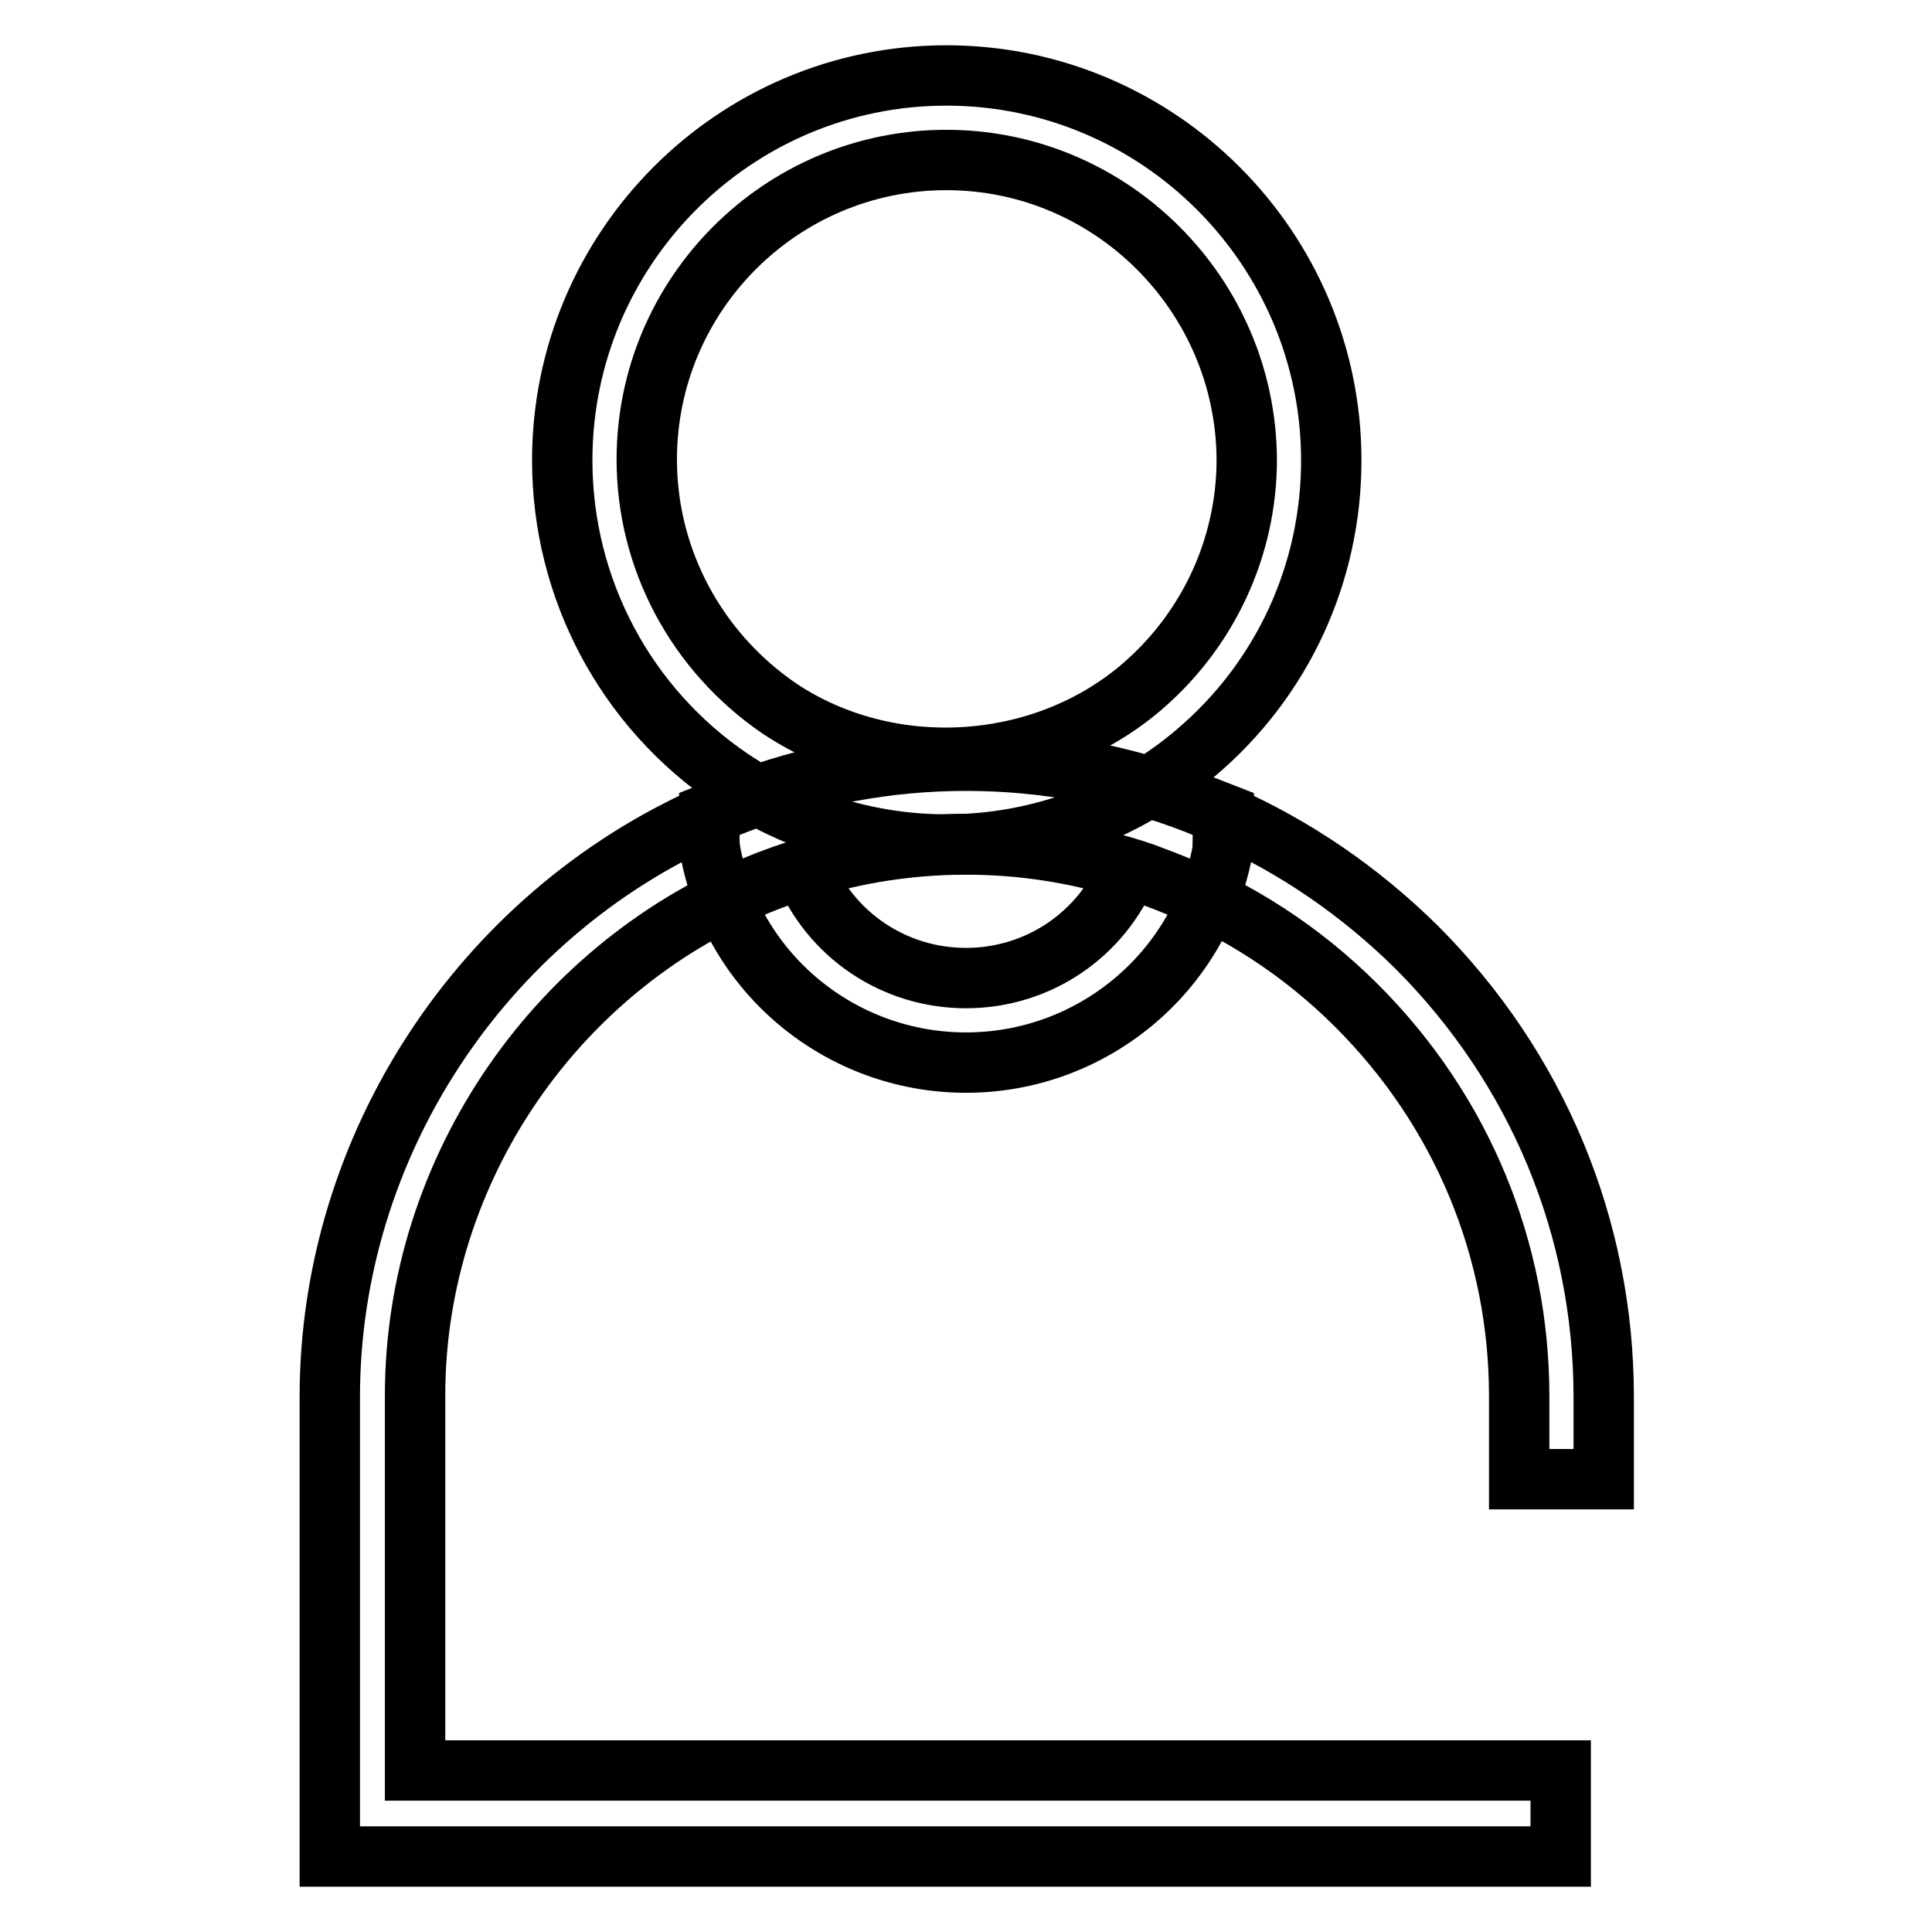
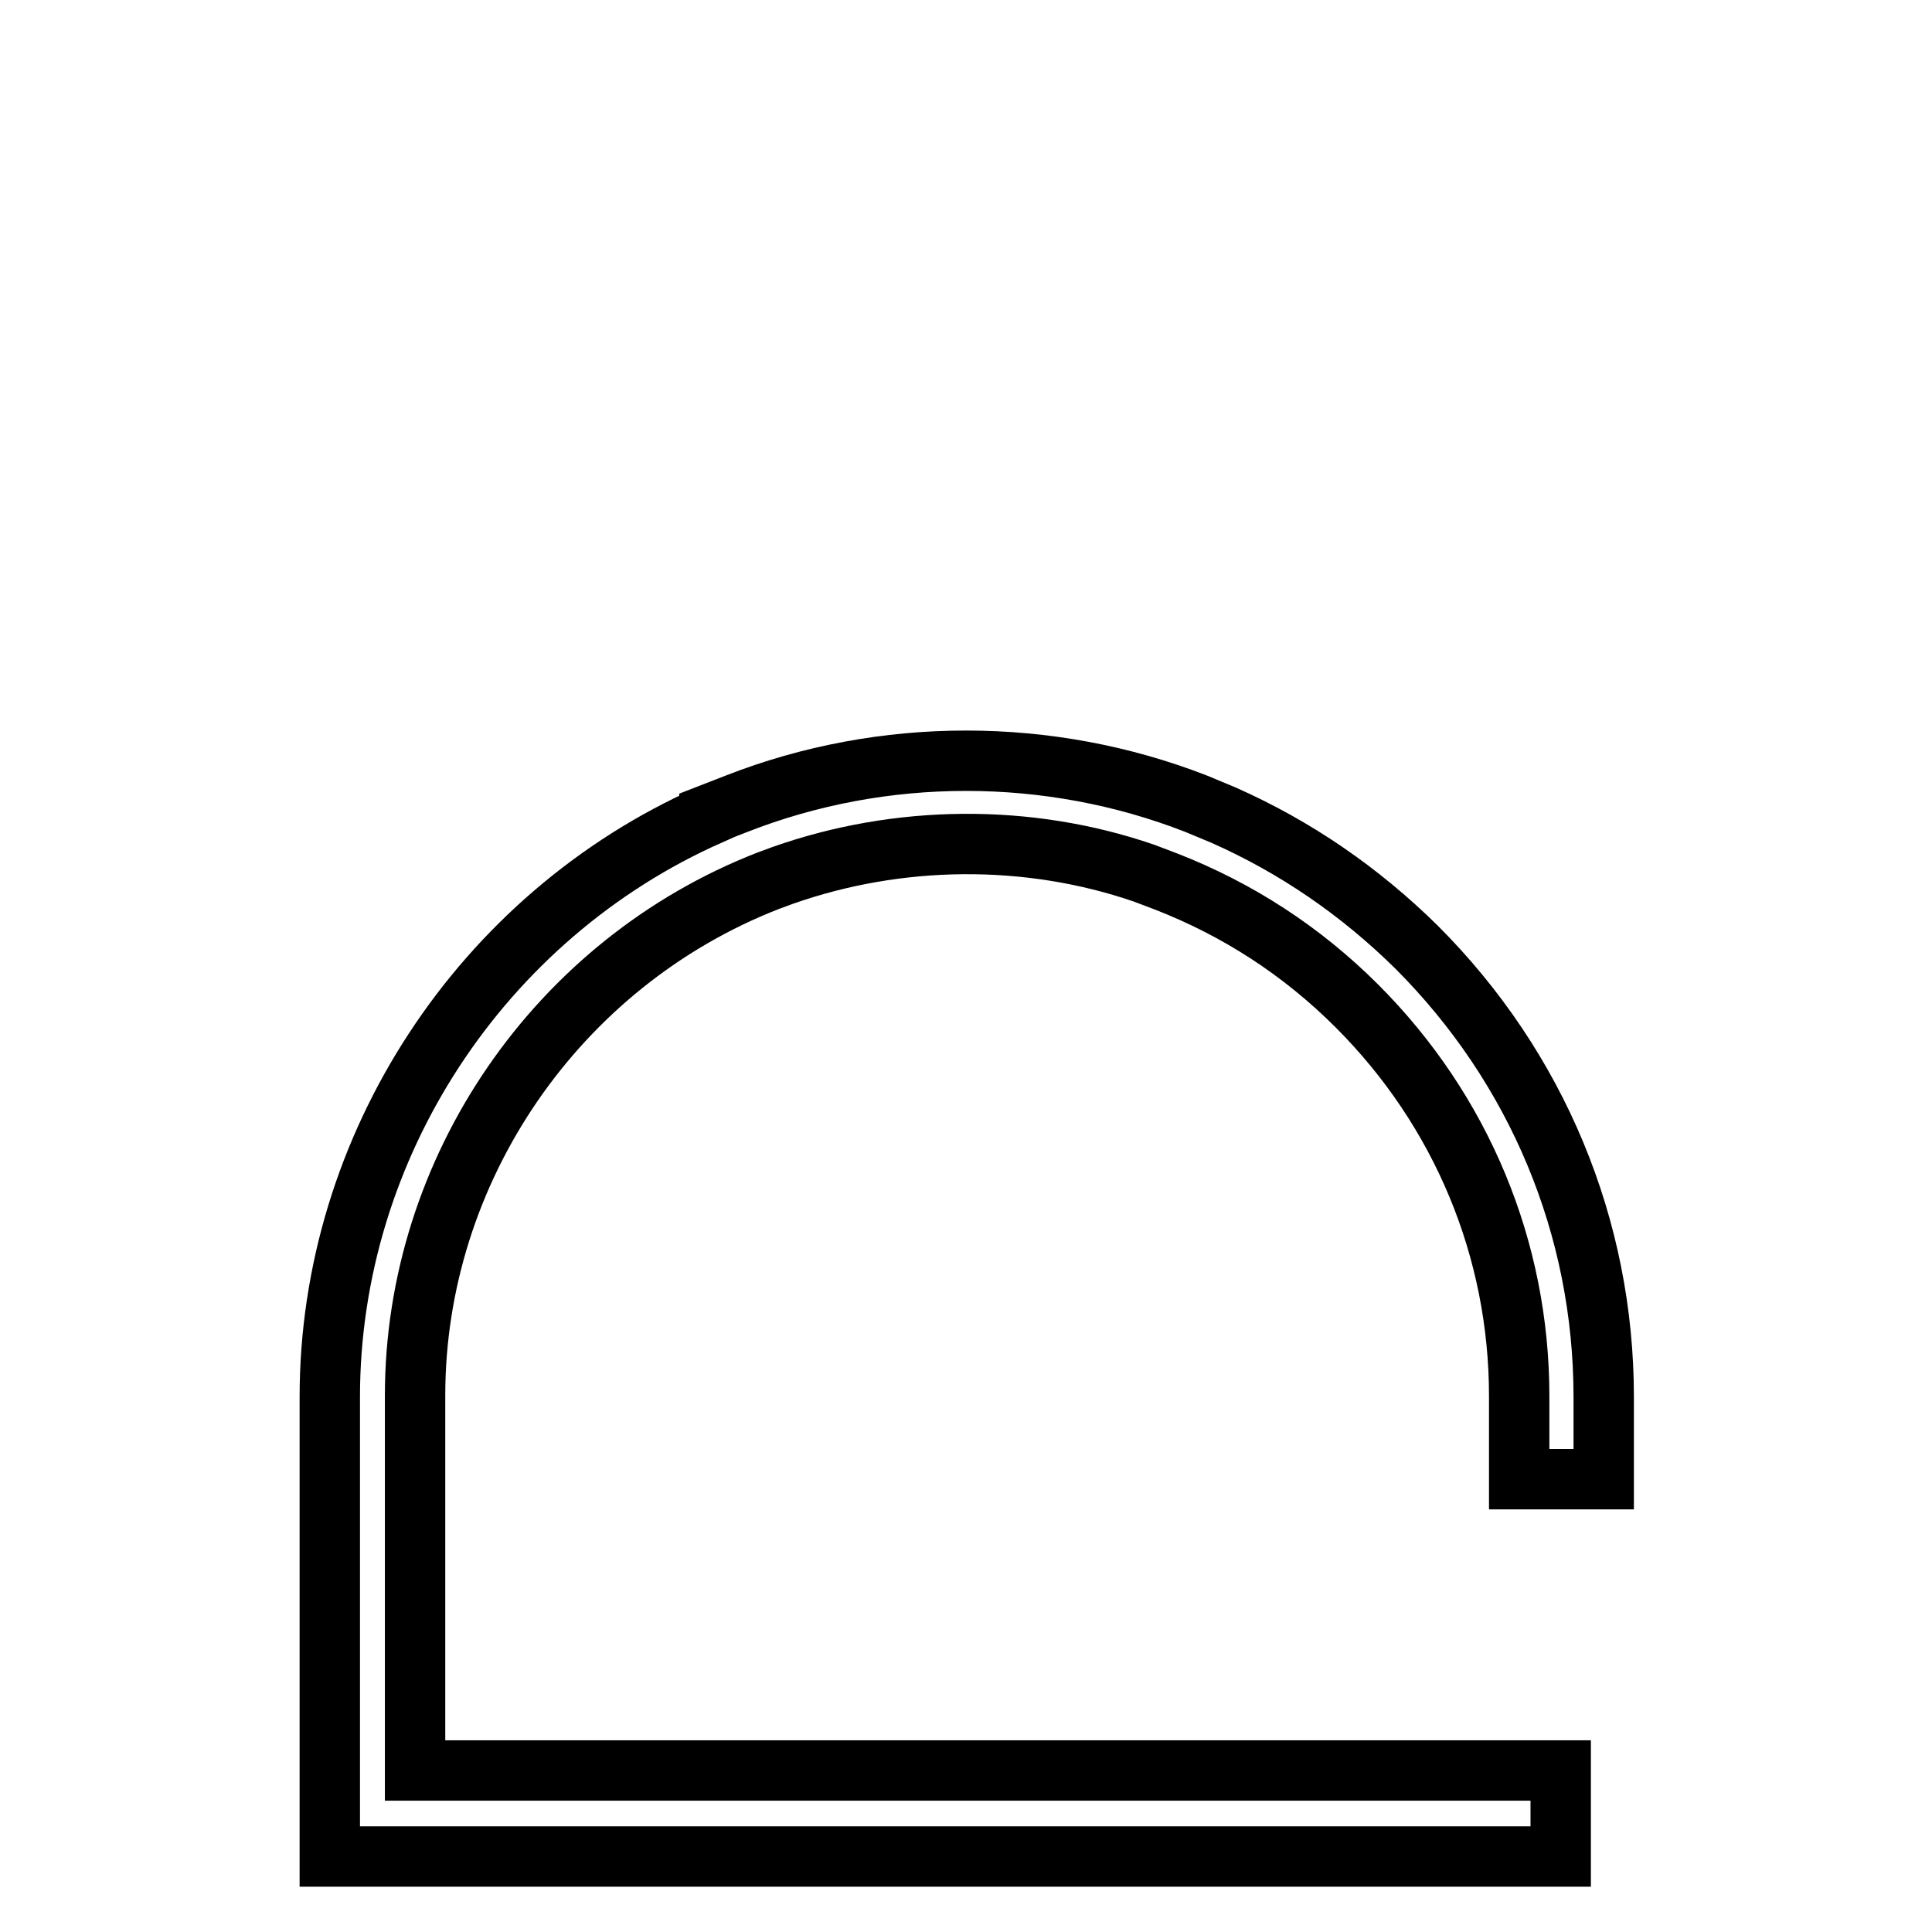
<svg xmlns="http://www.w3.org/2000/svg" version="1.1" x="0px" y="0px" viewBox="0 0 256 256" enable-background="new 0 0 256 256" xml:space="preserve">
  <g>
-     <path stroke-width="8" fill-opacity="0" stroke="#000000" d="M125.4,111.9c-10.1,0-20-3-28.4-8.6C82.9,93.8,74.5,78,74.5,61c0-28.1,22.8-51,50.9-51 c28.1,0,51,22.9,51,51c0,15-6.5,29.1-18,38.8C149.2,107.6,137.5,111.9,125.4,111.9z M125.4,21.2c-21.9,0-39.7,17.8-39.7,39.7 c0,13.2,6.6,25.5,17.6,33c14.4,9.6,34.6,8.5,47.9-2.8c8.9-7.6,14-18.6,14-30.2C165.1,39.1,147.3,21.2,125.4,21.2z" />
    <path stroke-width="8" fill-opacity="0" stroke="#000000" d="M206.7,246H43.7v-60.9c0-33.2,20.1-63.7,50.3-77.1v-0.1l3.6-1.4c19.4-7.6,41.4-7.6,60.9,0l3.6,1.5 c9.5,4.2,18.1,10.1,25.6,17.5c16,16,24.8,37.2,24.8,59.6V196h-11.2v-11c0-19.4-7.6-37.8-21.5-51.7c-7.3-7.3-15.8-12.8-25.3-16.5 l-2.9-1.1c-15.4-5.3-32.6-5.1-47.9,0.3l-1.9,0.7c-28,10.9-46.8,38.3-46.8,68.2v49.7h151.8V246z" />
-     <path stroke-width="8" fill-opacity="0" stroke="#000000" d="M128,140.8c-16.6,0-30.9-11.8-33.9-28.1l-0.1-1v-3.9l3.6-1.4c19.4-7.6,41.4-7.6,60.9,0l3.6,1.4l-0.1,4.9 C158.9,129,144.6,140.8,128,140.8L128,140.8z M106.5,115.2c3.5,8.6,11.9,14.4,21.5,14.4c9.6,0,18-5.8,21.5-14.4 C135.6,110.8,120.4,110.8,106.5,115.2z" />
  </g>
</svg>